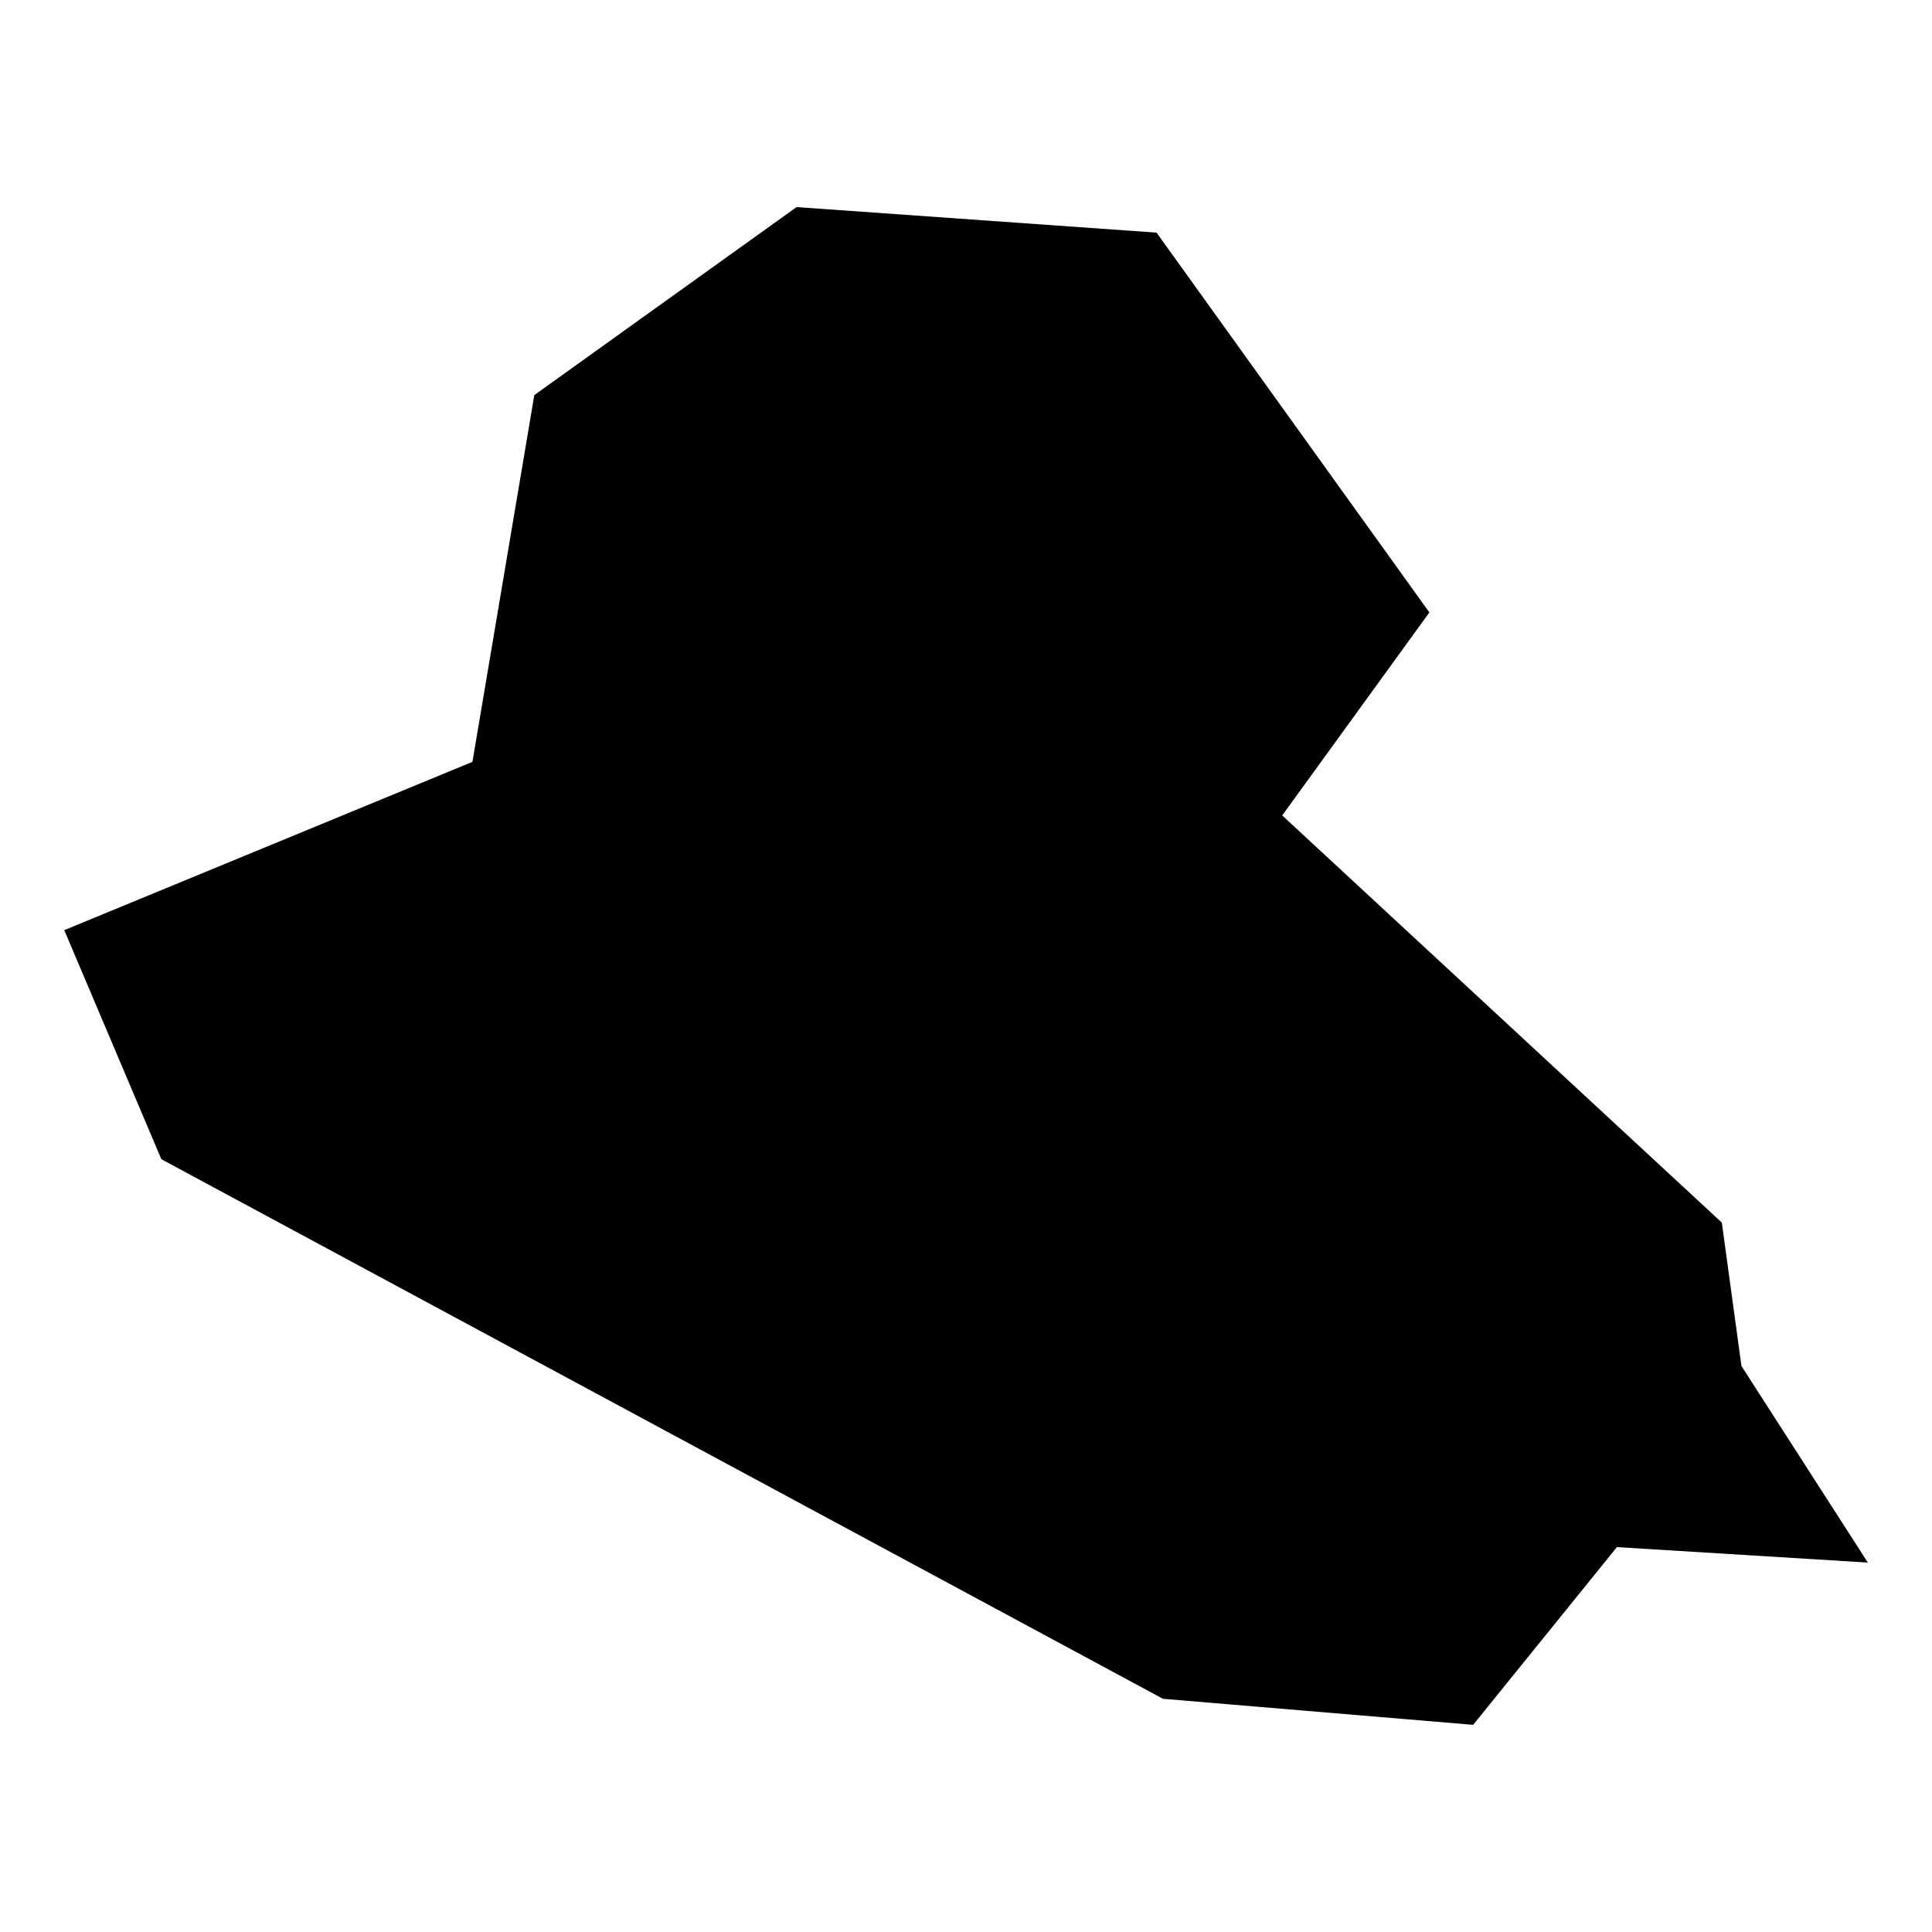
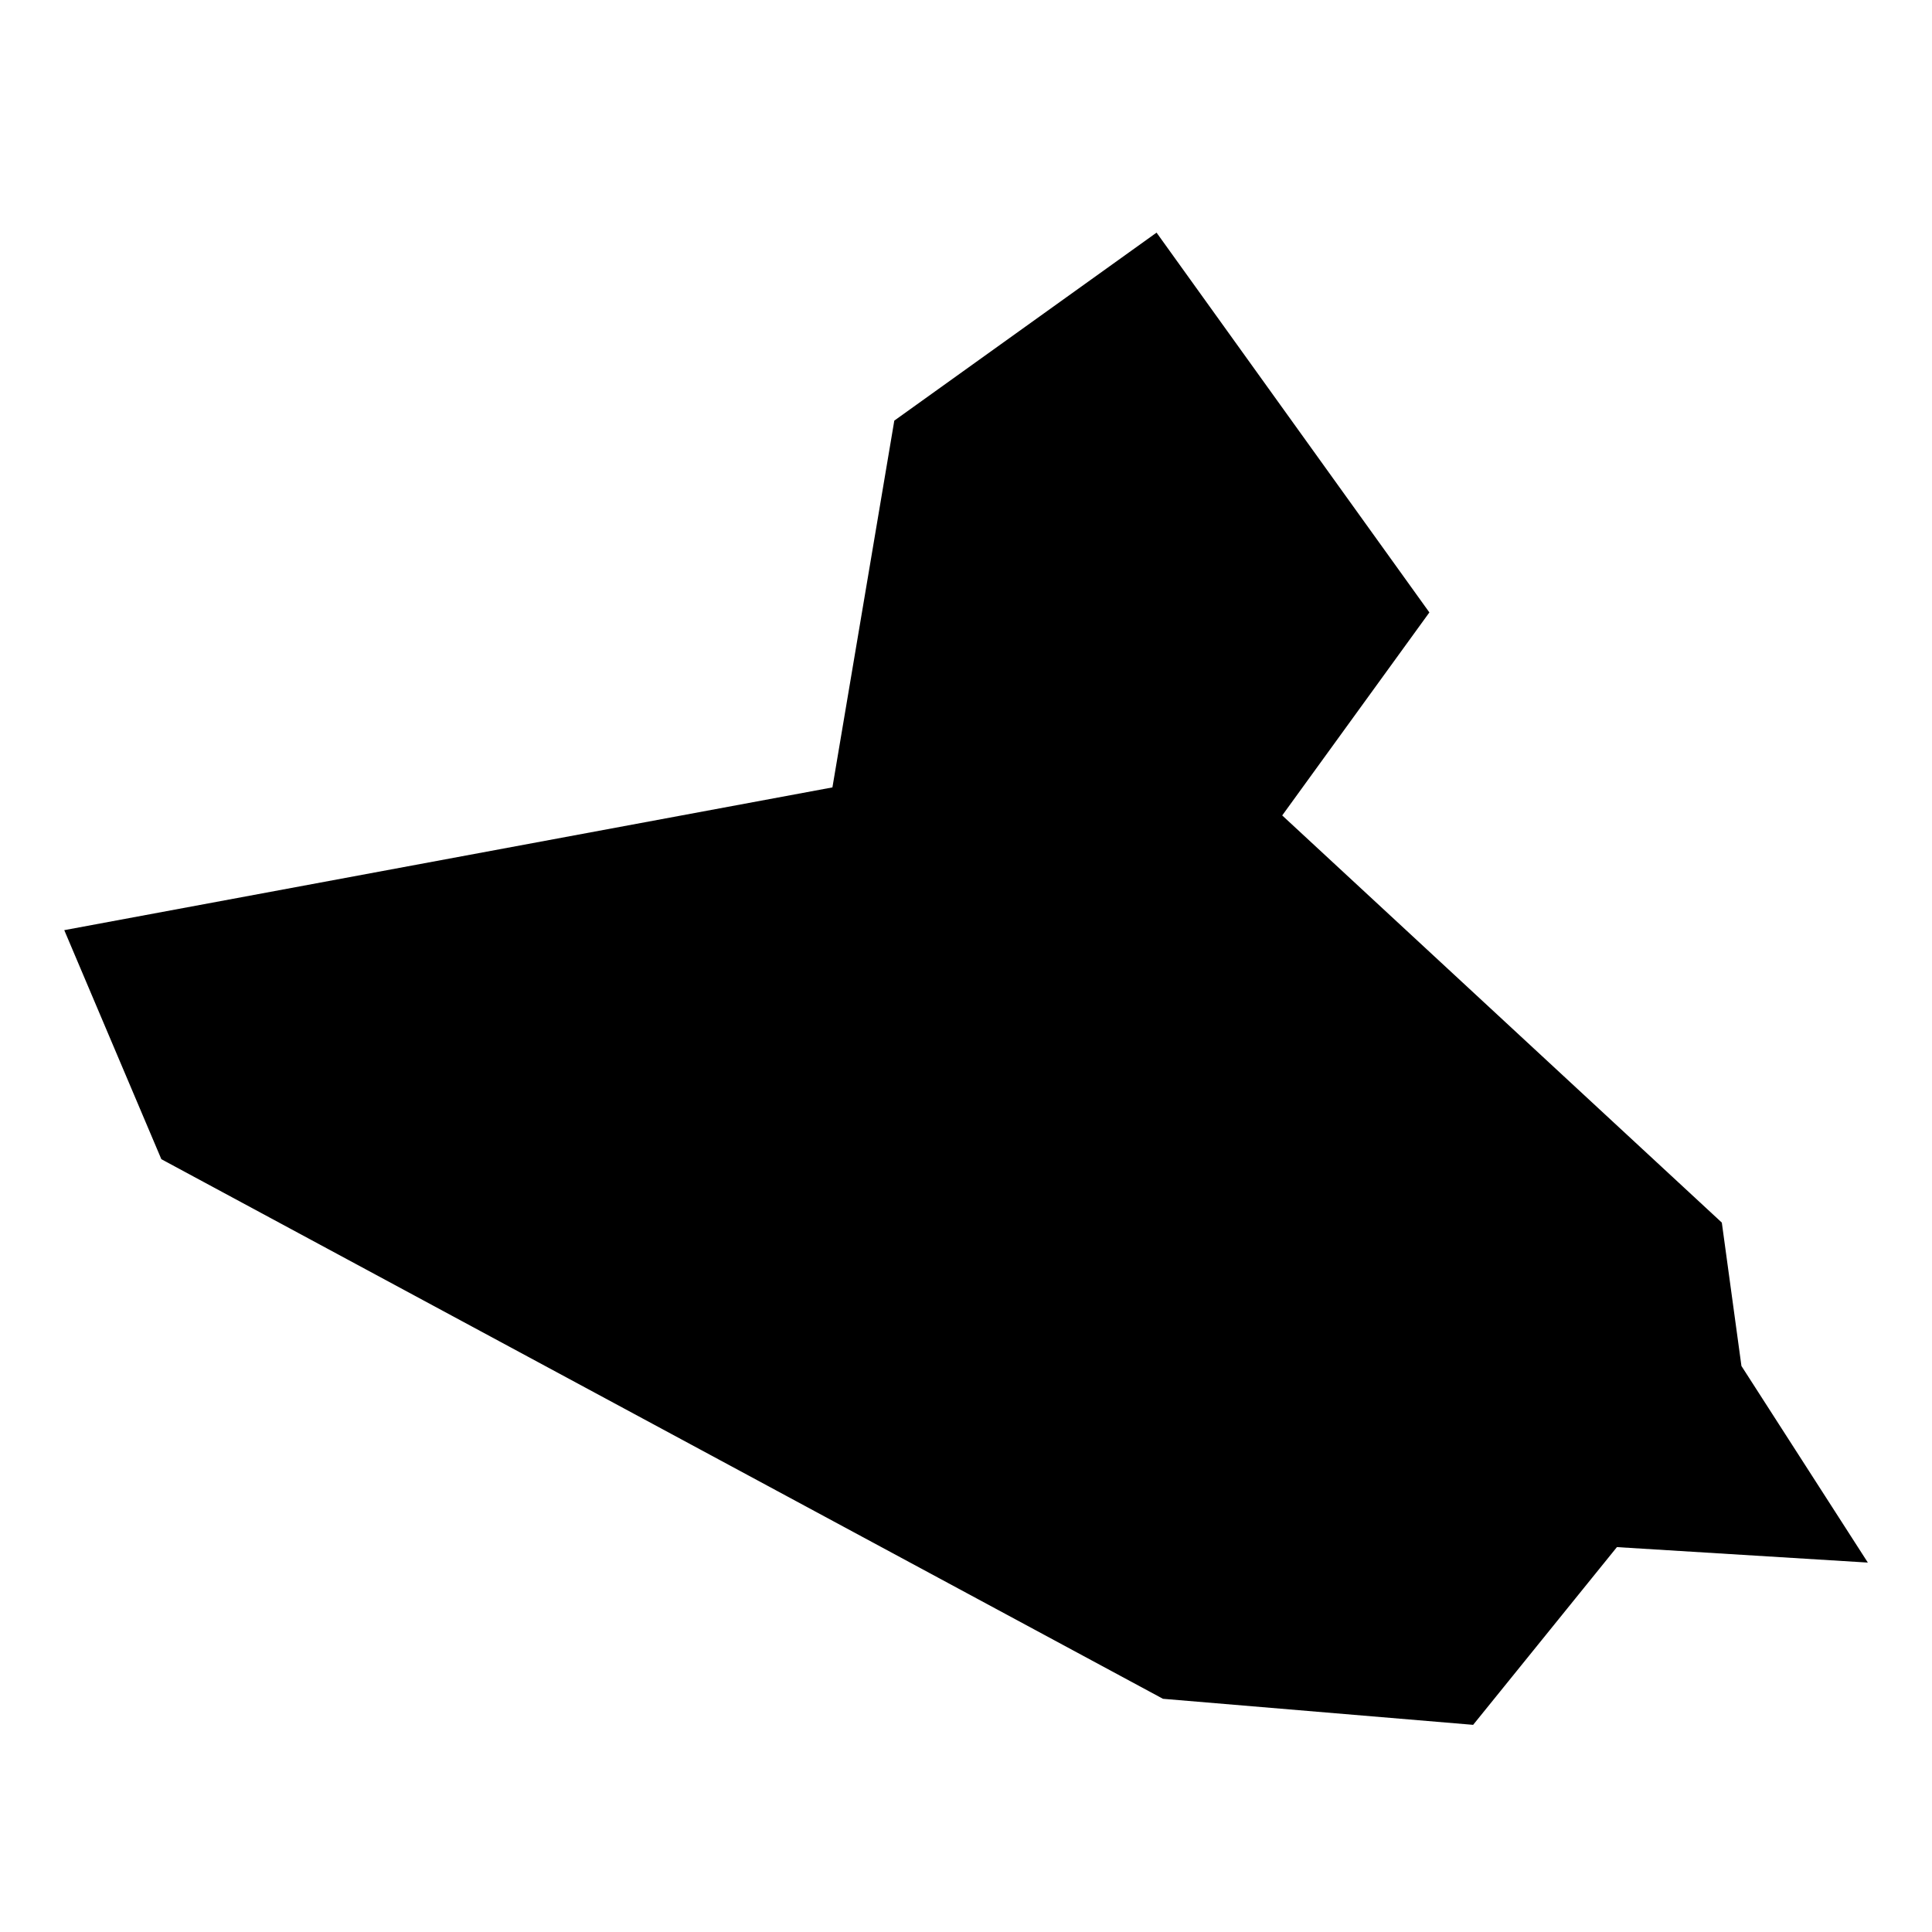
<svg xmlns="http://www.w3.org/2000/svg" width="800" height="800" viewBox="0 0 512 512">
-   <path fill="currentColor" d="m17.03 246.5l25.73 60.7l265.44 143l82.2 6.9l38.1-47.1l66.5 4.1l-33.5-52.1l-5.2-38l-116.5-107.9l39-53.8l-72.3-100.65l-95.4-6.77l-69.5 49.82l-16.4 97.2z" />
+   <path fill="currentColor" d="m17.03 246.5l25.73 60.7l265.44 143l82.2 6.9l38.1-47.1l66.5 4.1l-33.5-52.1l-5.2-38l-116.5-107.9l39-53.8l-72.3-100.65l-69.5 49.82l-16.4 97.2z" />
</svg>